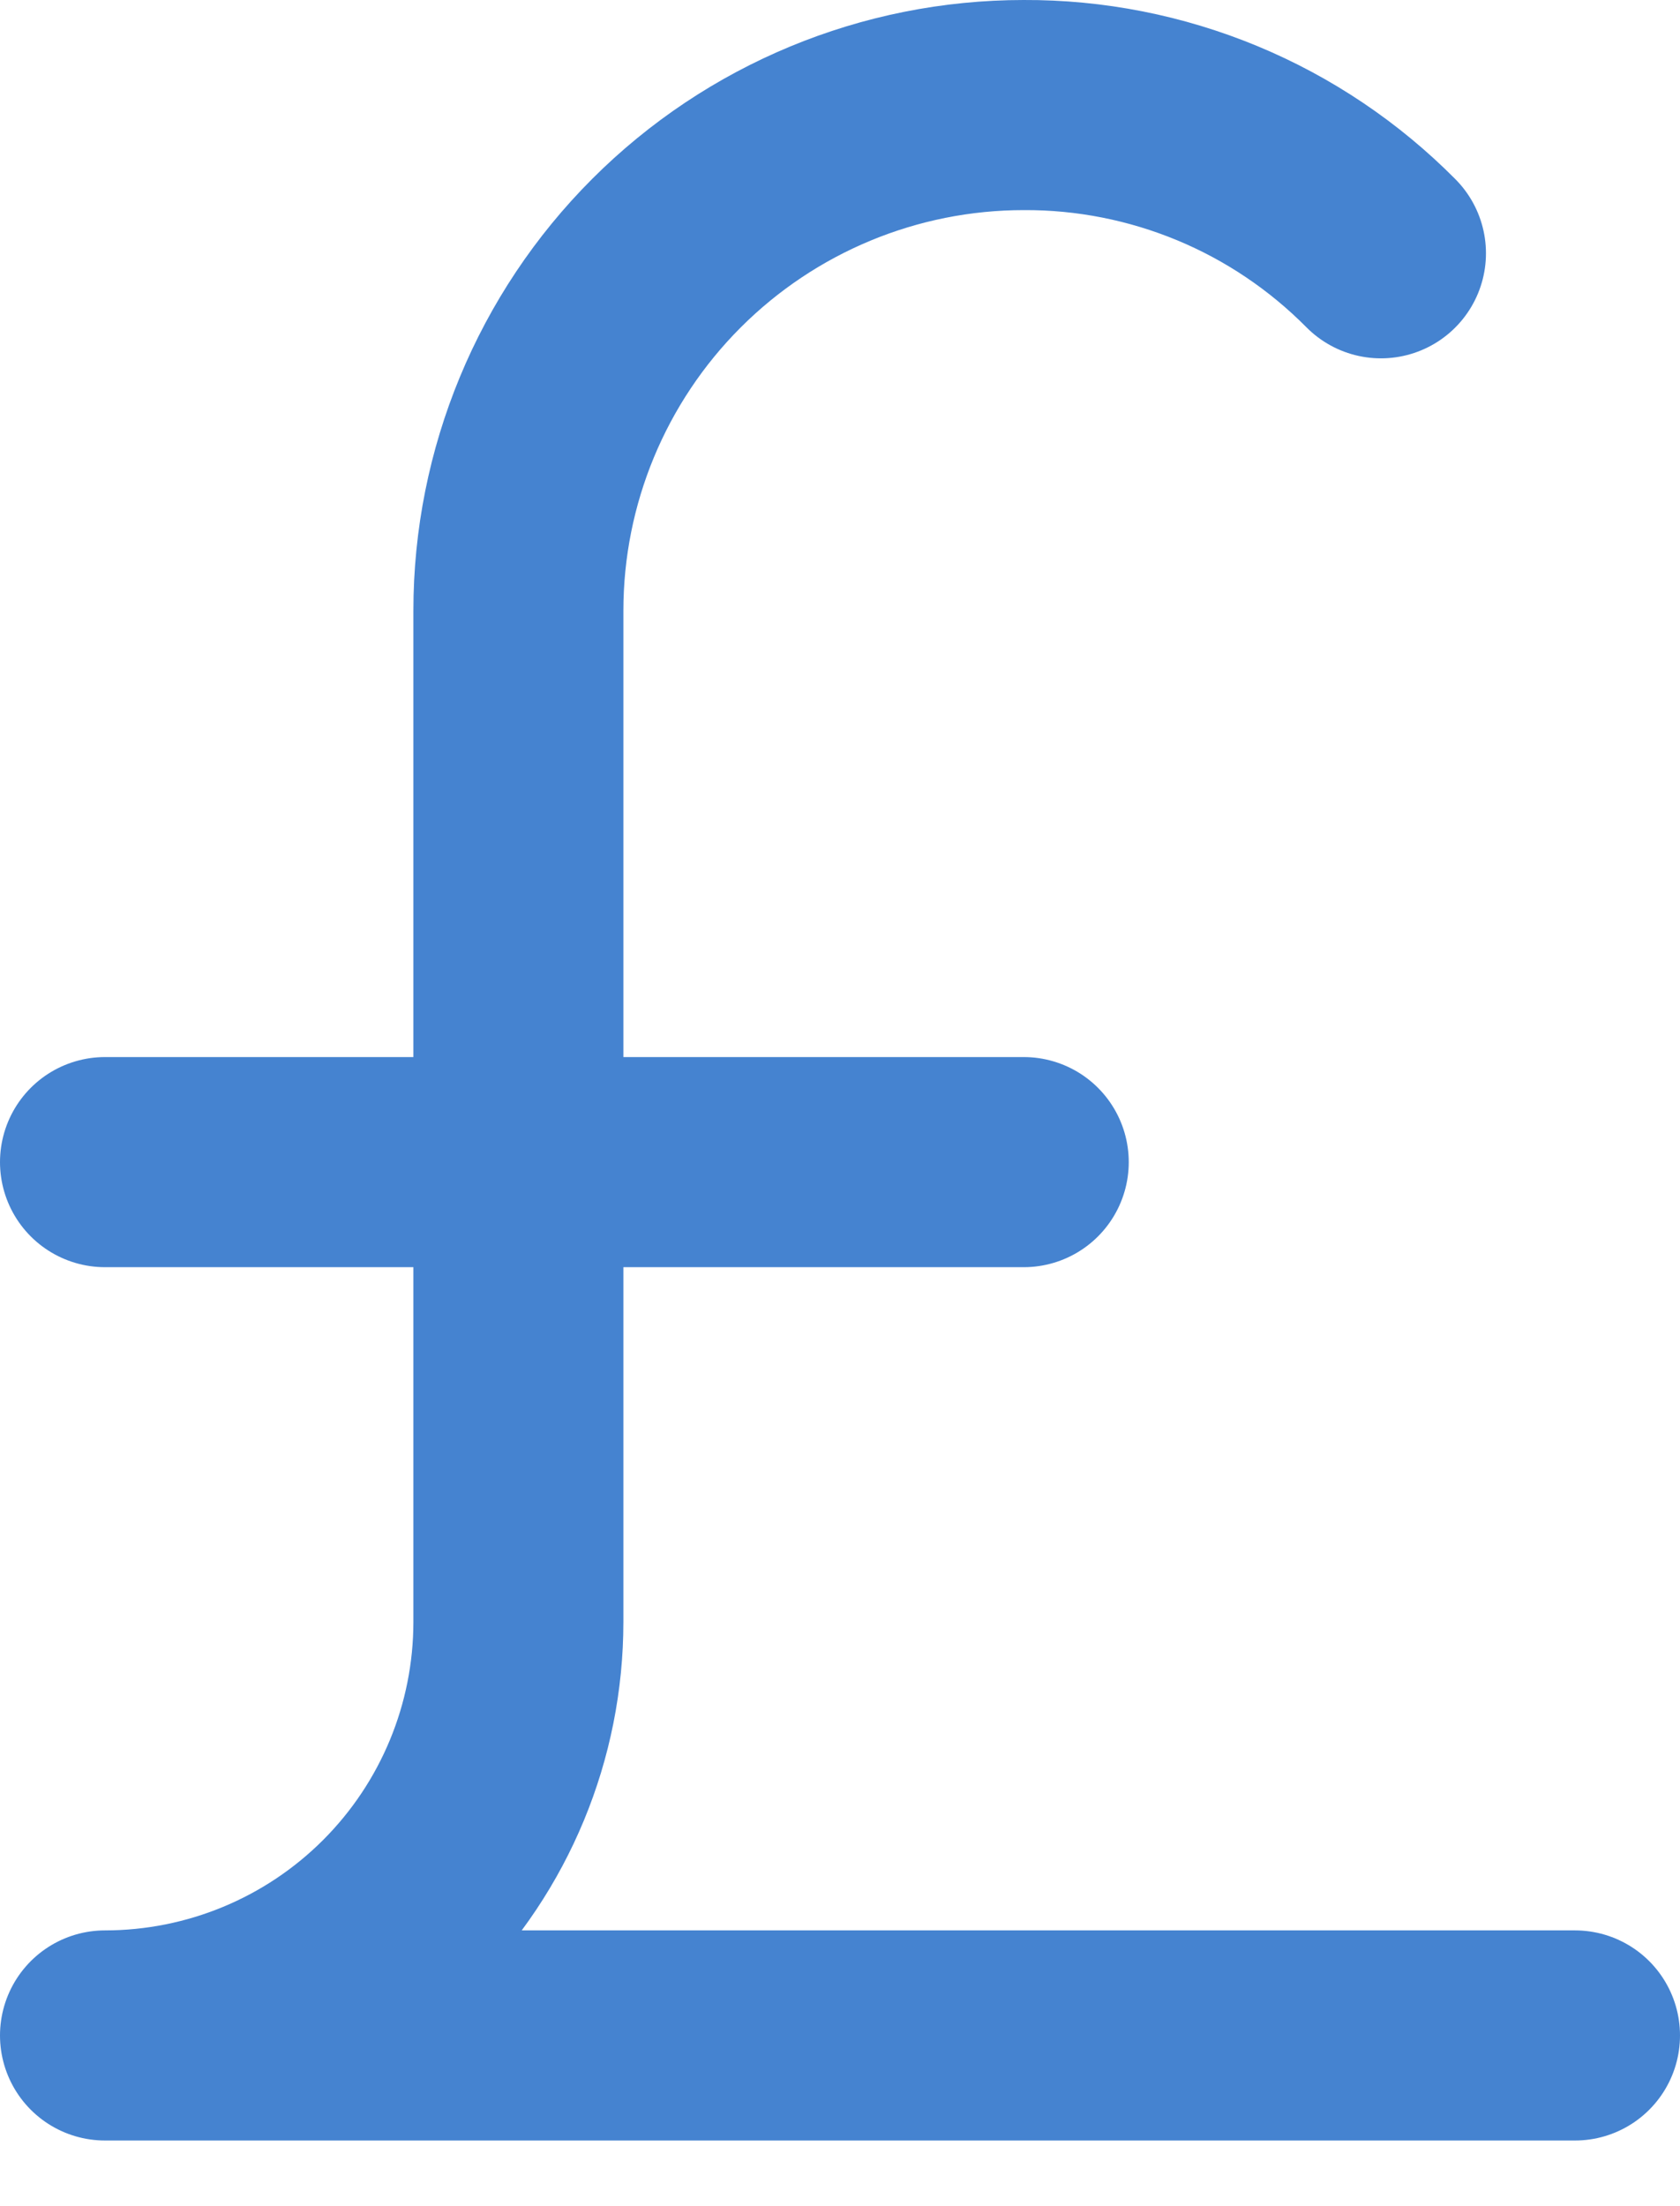
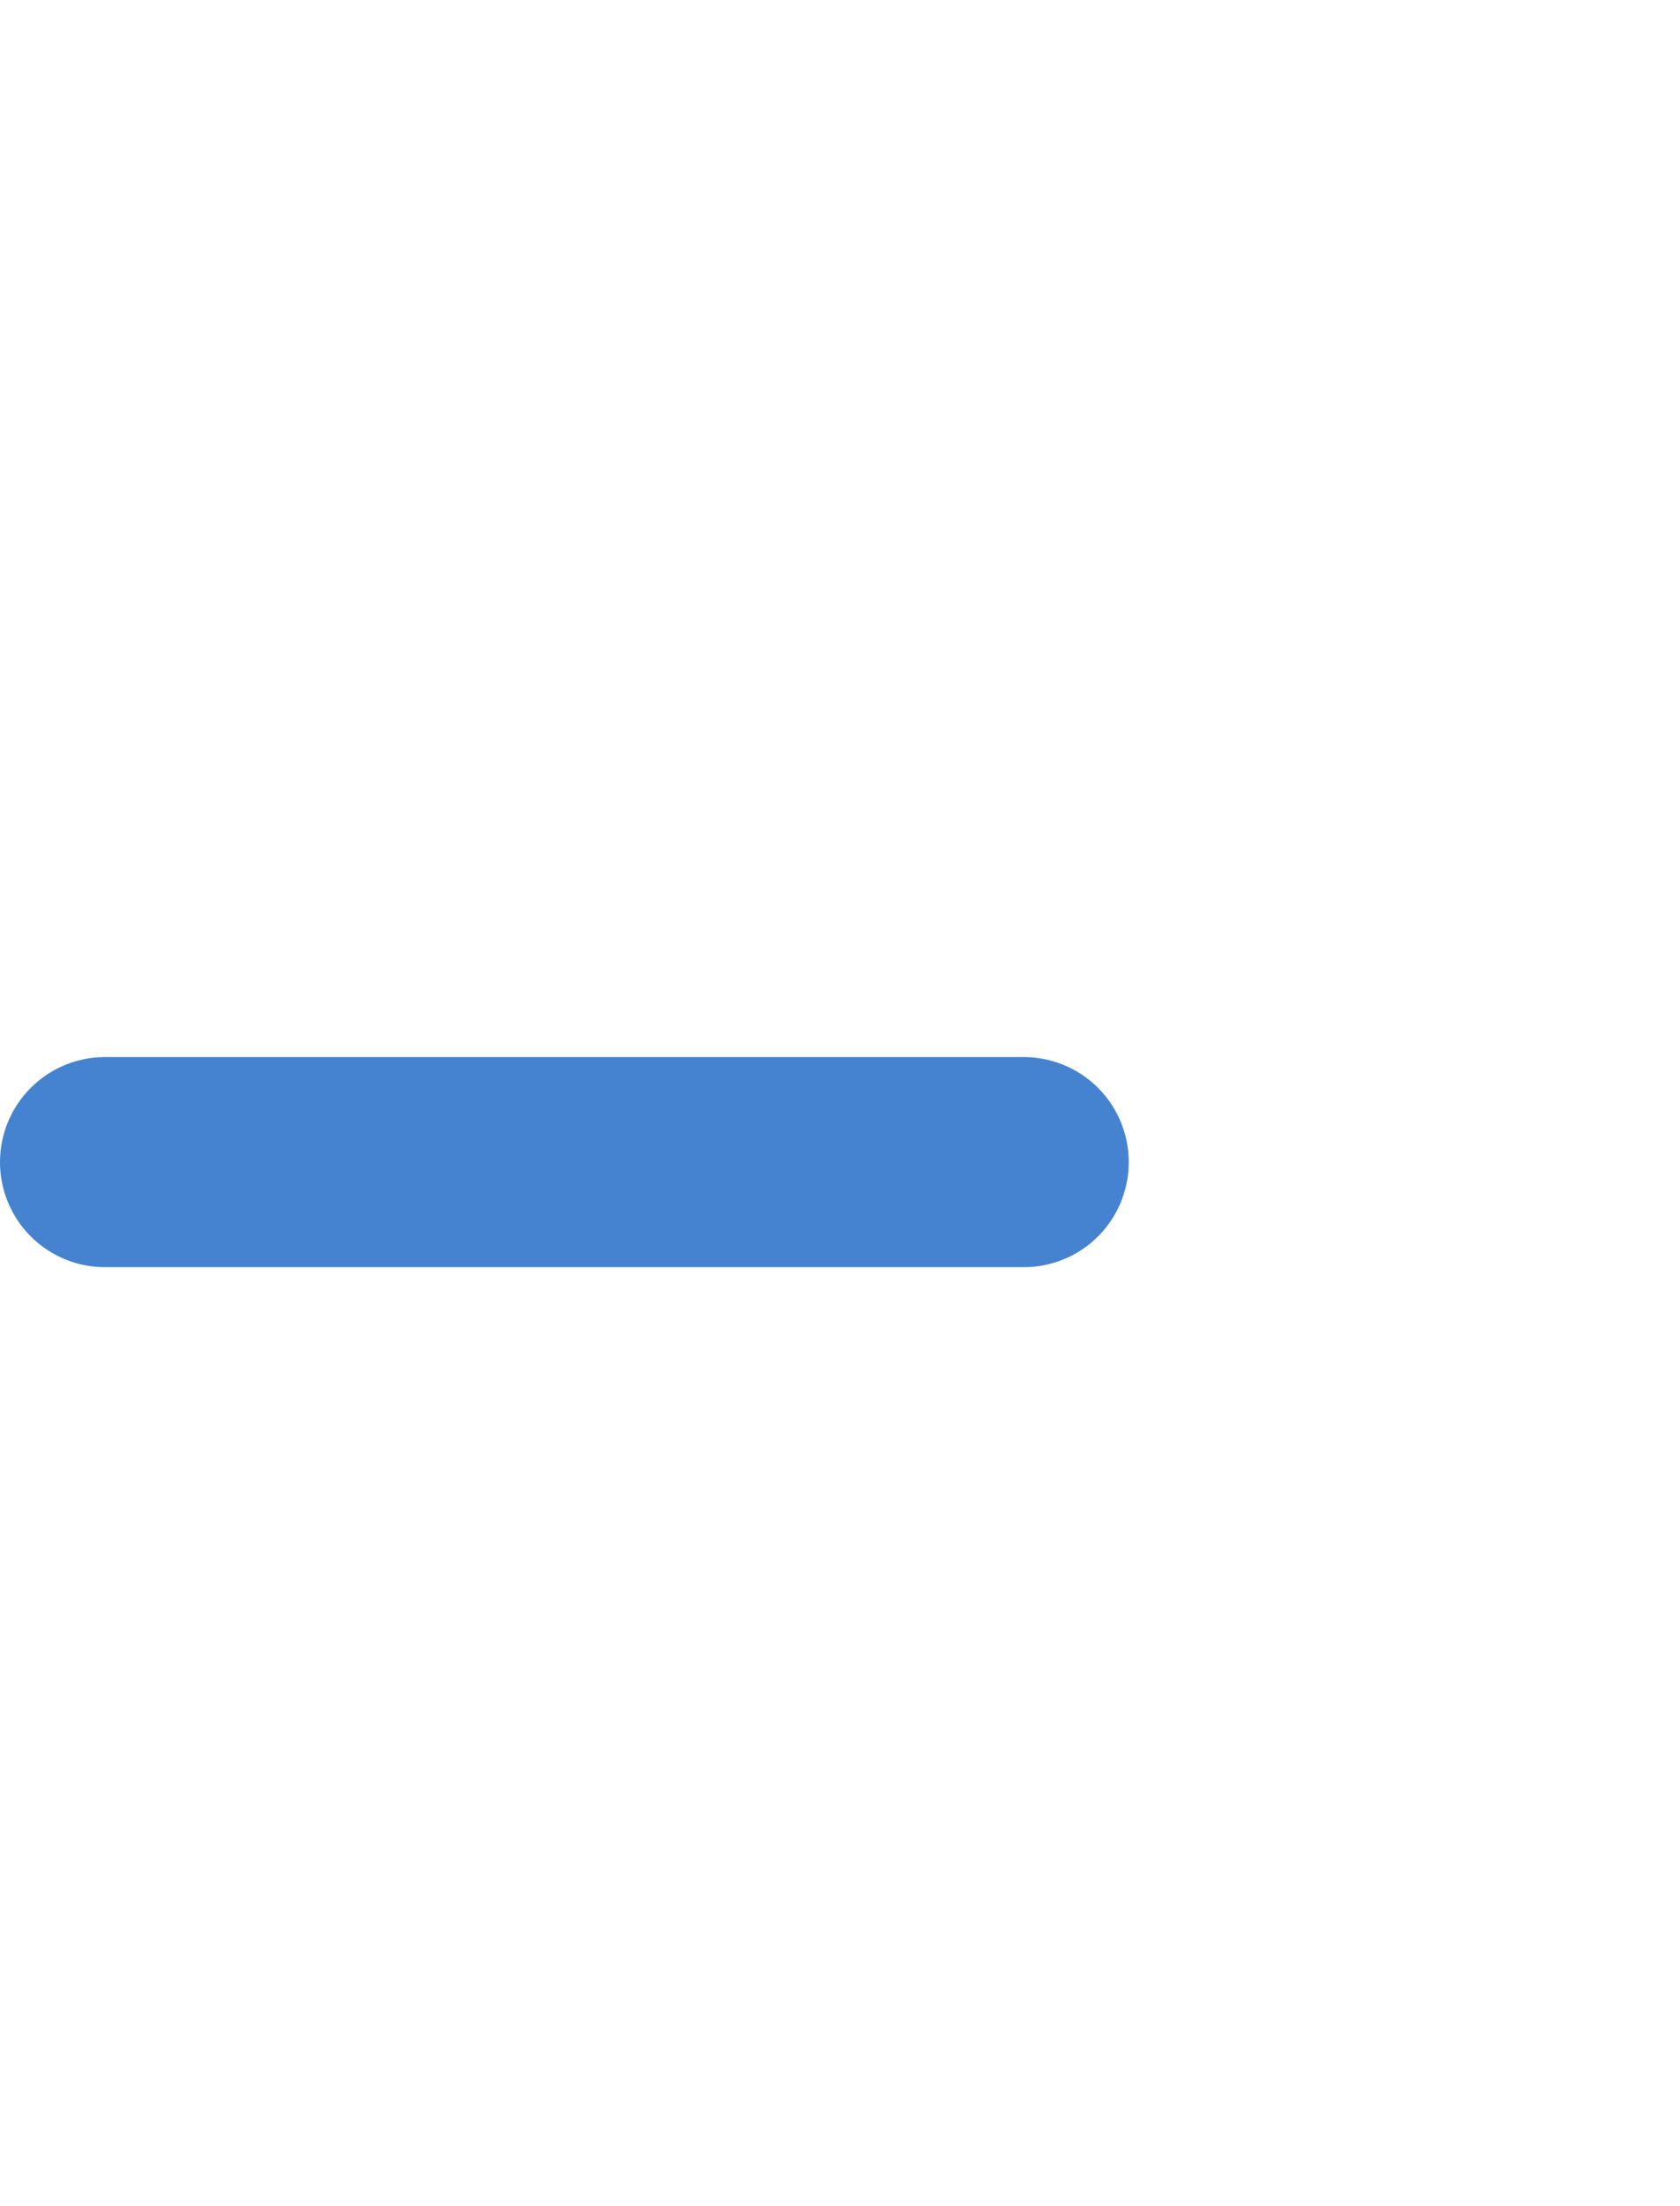
<svg xmlns="http://www.w3.org/2000/svg" width="16" height="21" viewBox="0 0 16 21" fill="none">
  <path d="M1 11.062H9.75" stroke="#4583D0" stroke-width="2" stroke-linecap="round" stroke-linejoin="round" />
-   <path d="M15 19.375H1C2.044 19.375 3.046 18.96 3.784 18.222C4.523 17.483 4.937 16.482 4.937 15.438V5.813C4.937 4.536 5.445 3.312 6.347 2.41C7.25 1.507 8.474 1 9.75 1C10.382 0.997 11.009 1.121 11.593 1.363C12.177 1.605 12.707 1.962 13.152 2.411" stroke="#4583D0" stroke-width="2" stroke-linecap="round" stroke-linejoin="round" />
</svg>